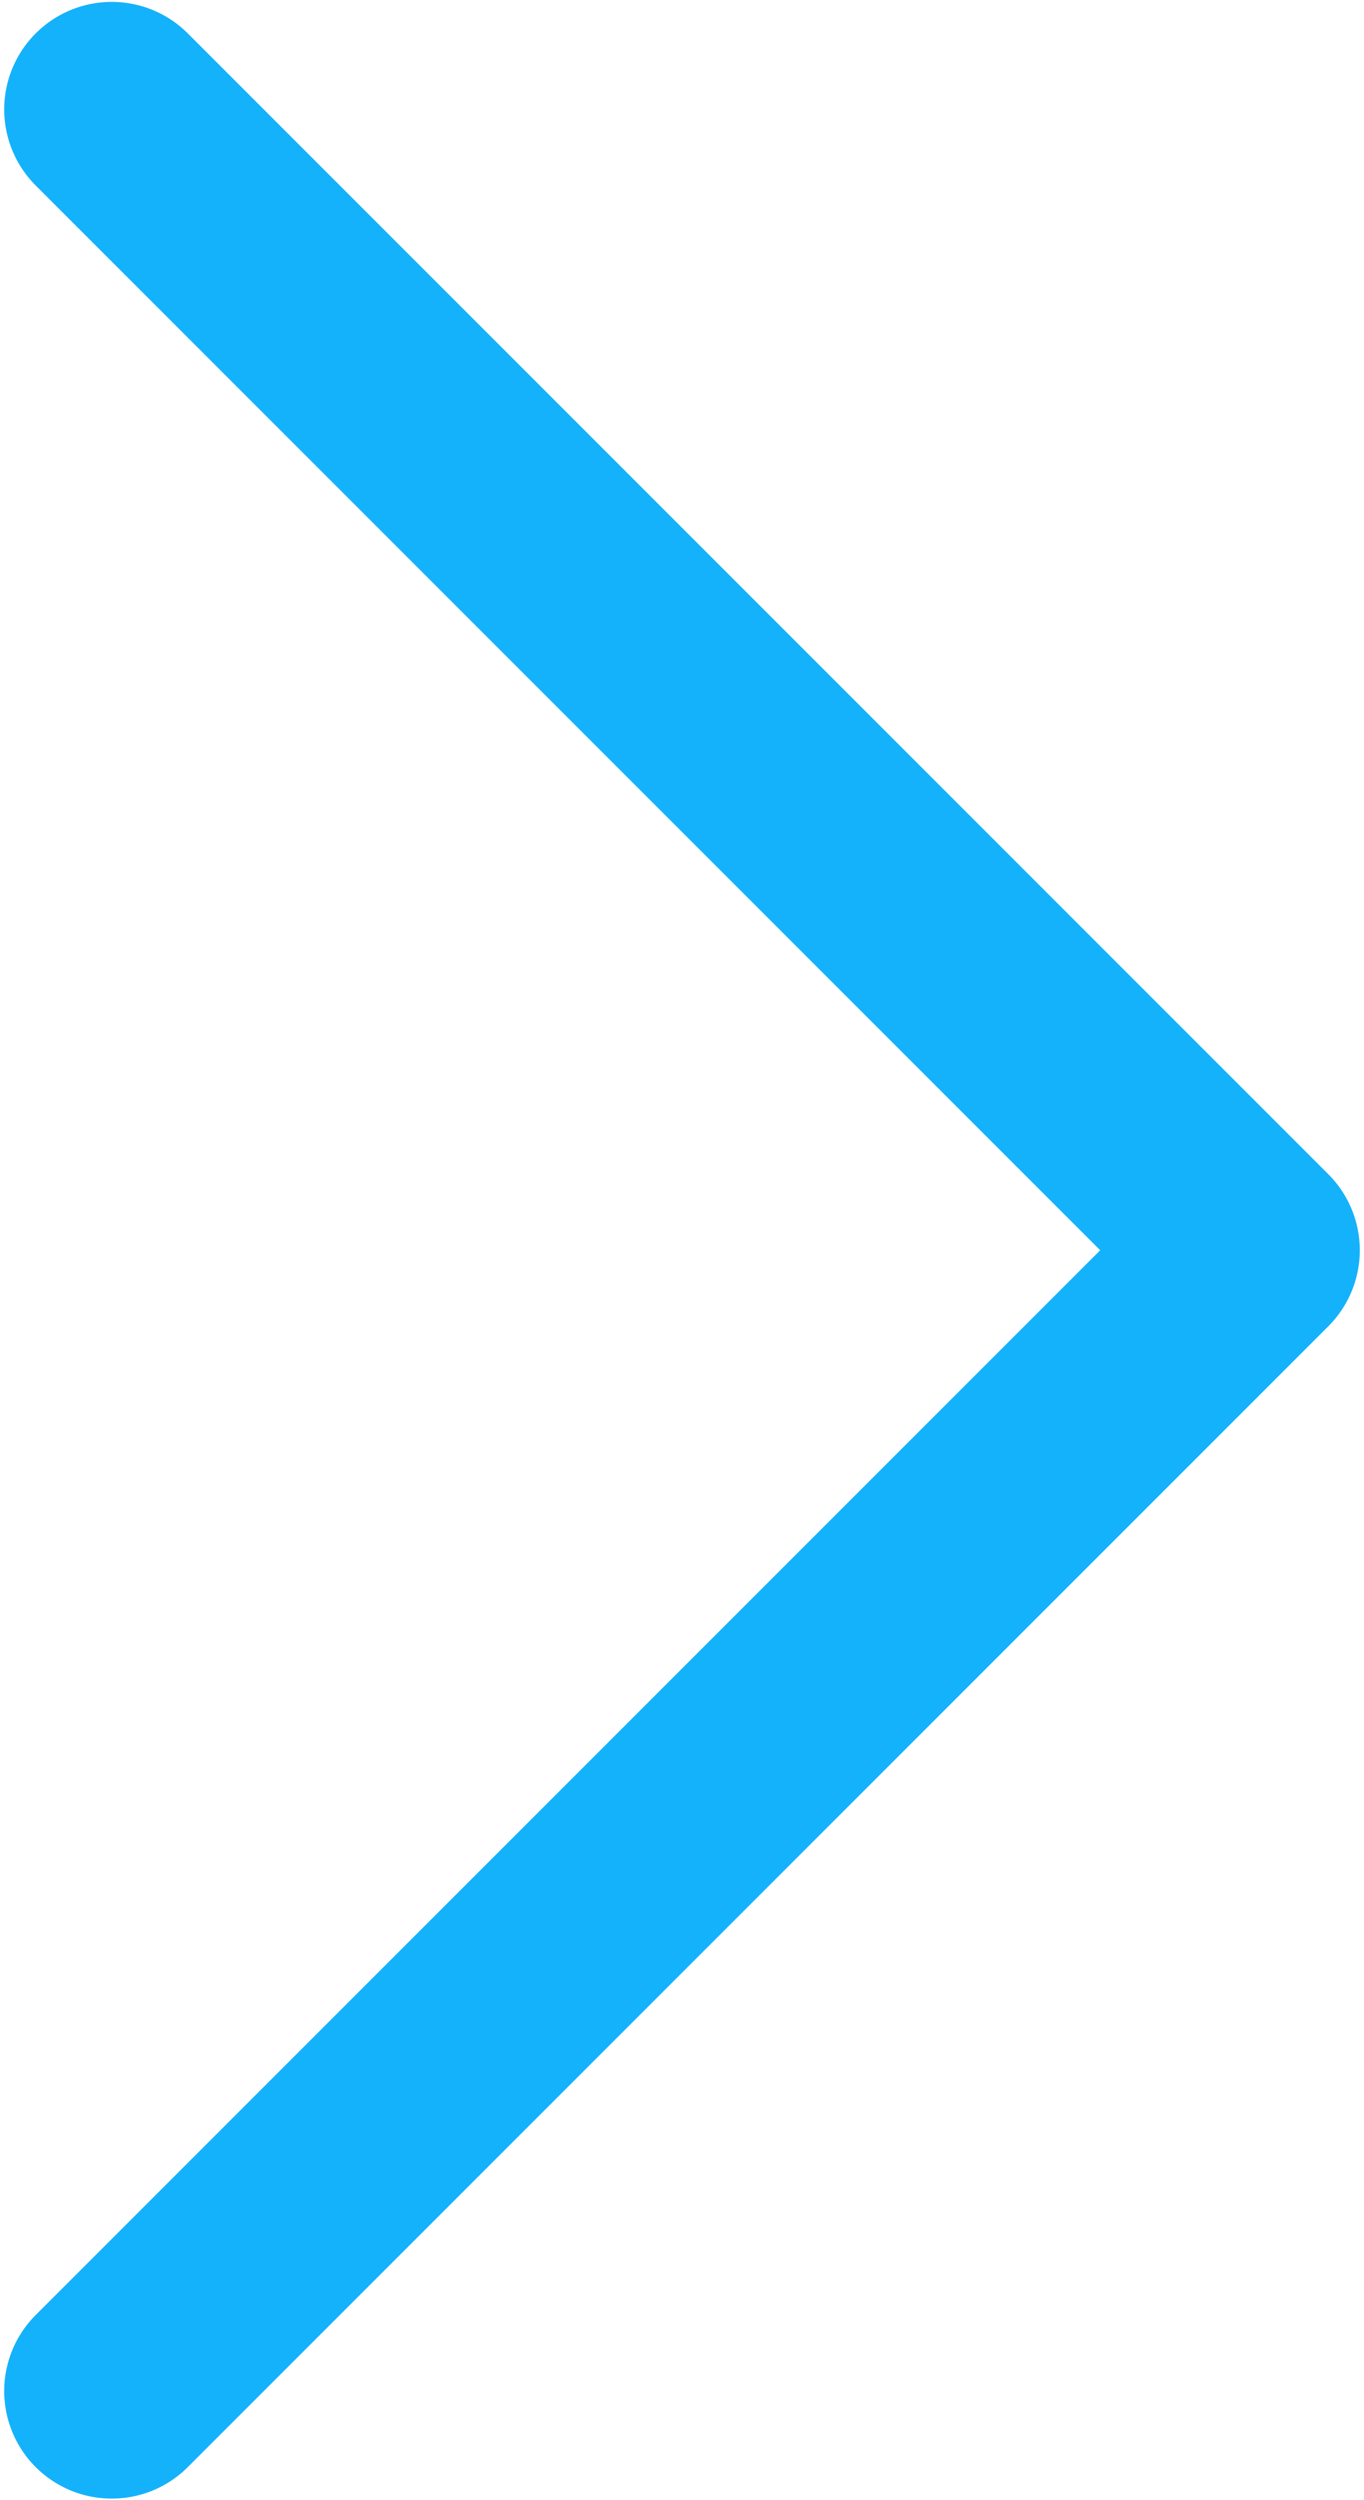
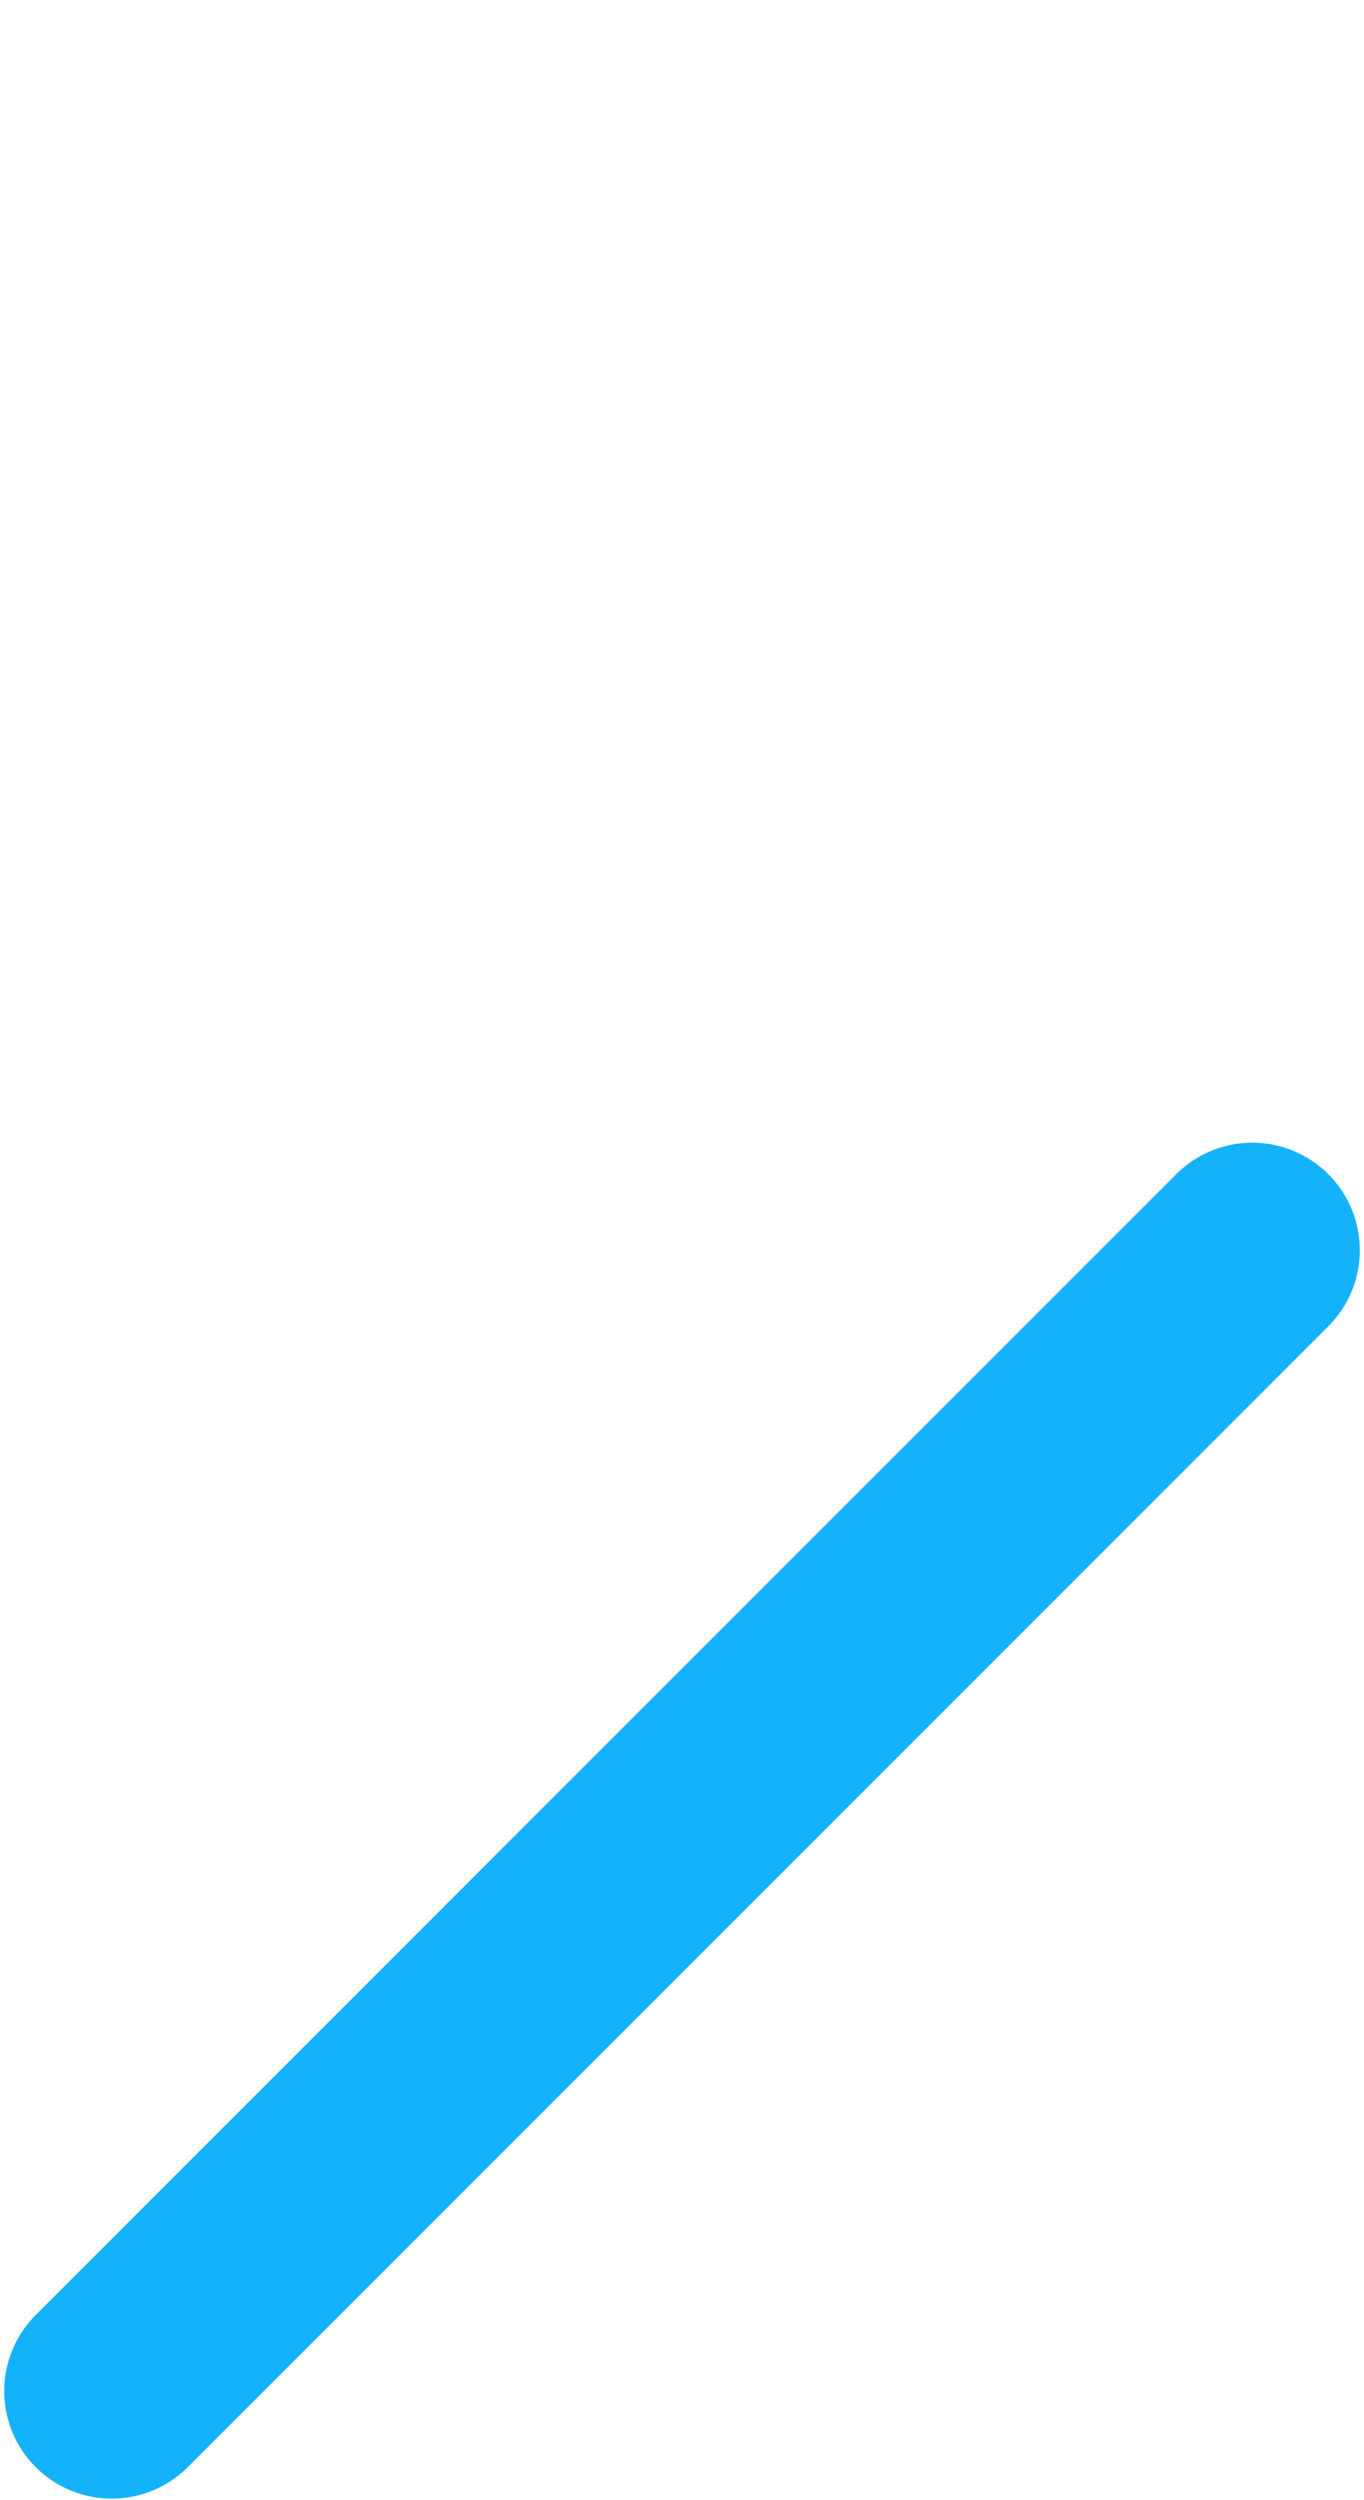
<svg xmlns="http://www.w3.org/2000/svg" width="310" height="568" viewBox="0 0 310 568" fill="none">
-   <path d="M25.394 543.291L284.606 284.079L25.394 24.867" stroke="#14B2FB" stroke-width="48.878" stroke-linecap="round" stroke-linejoin="round" />
+   <path d="M25.394 543.291L284.606 284.079" stroke="#14B2FB" stroke-width="48.878" stroke-linecap="round" stroke-linejoin="round" />
</svg>